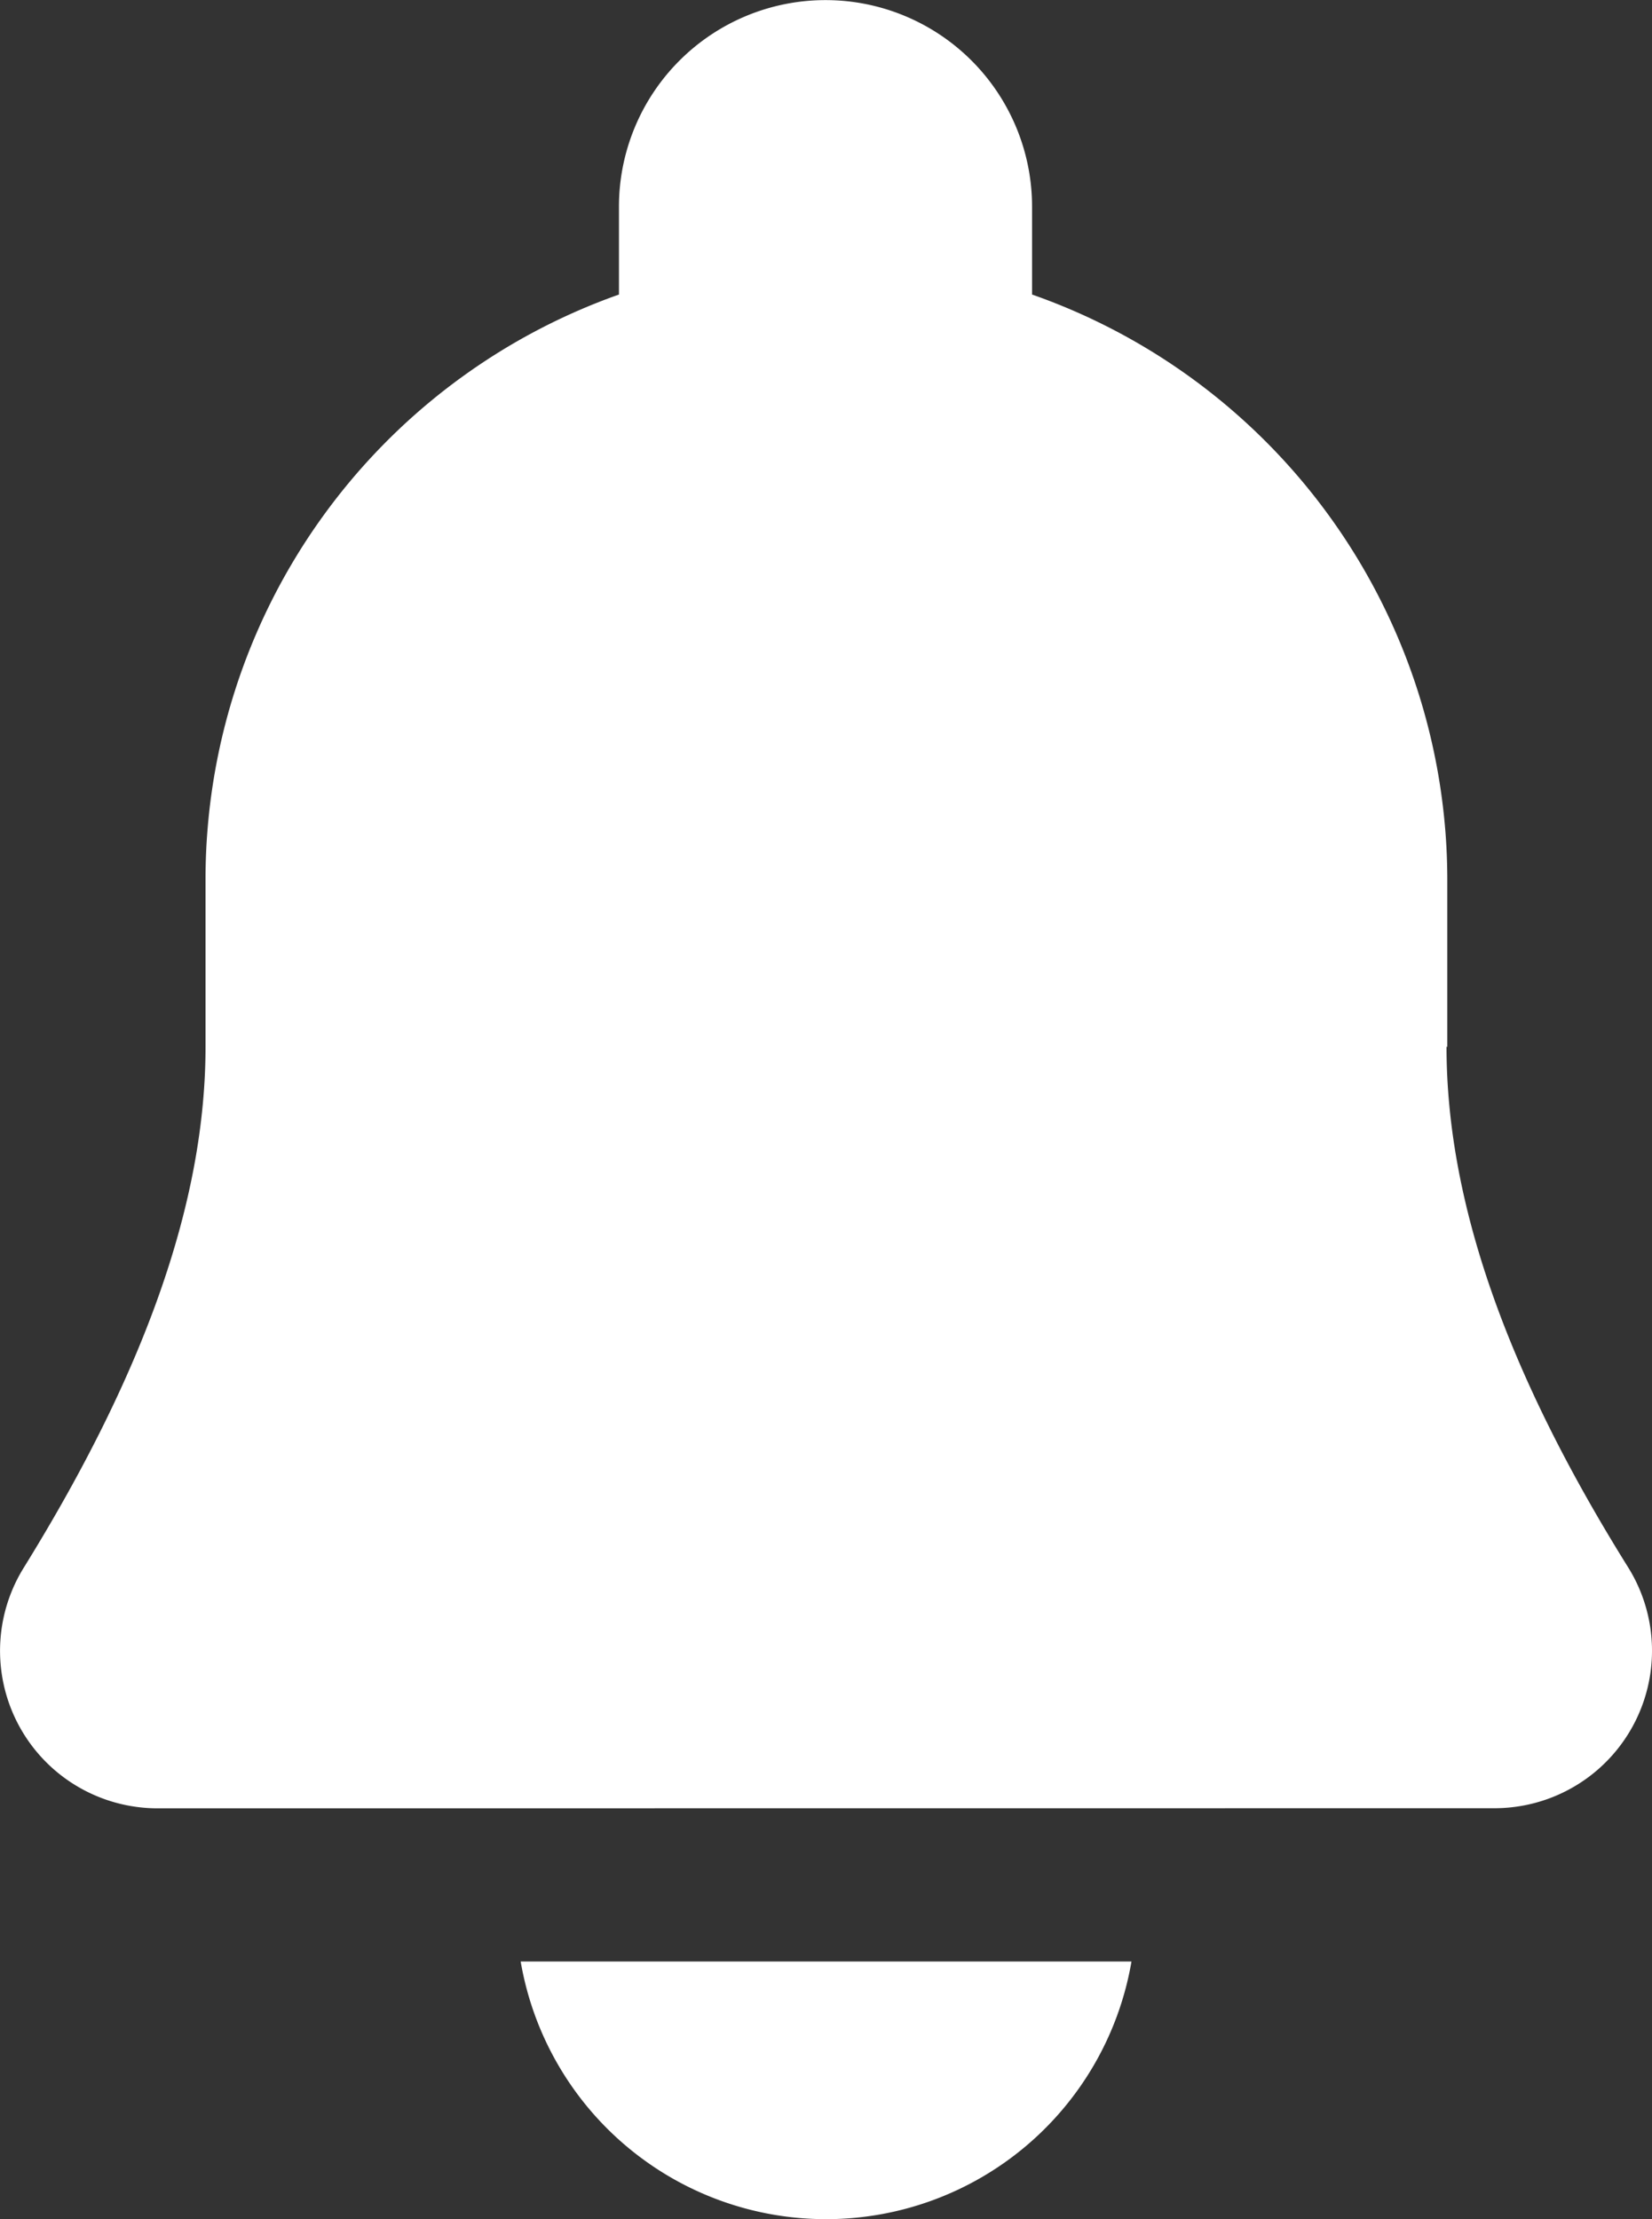
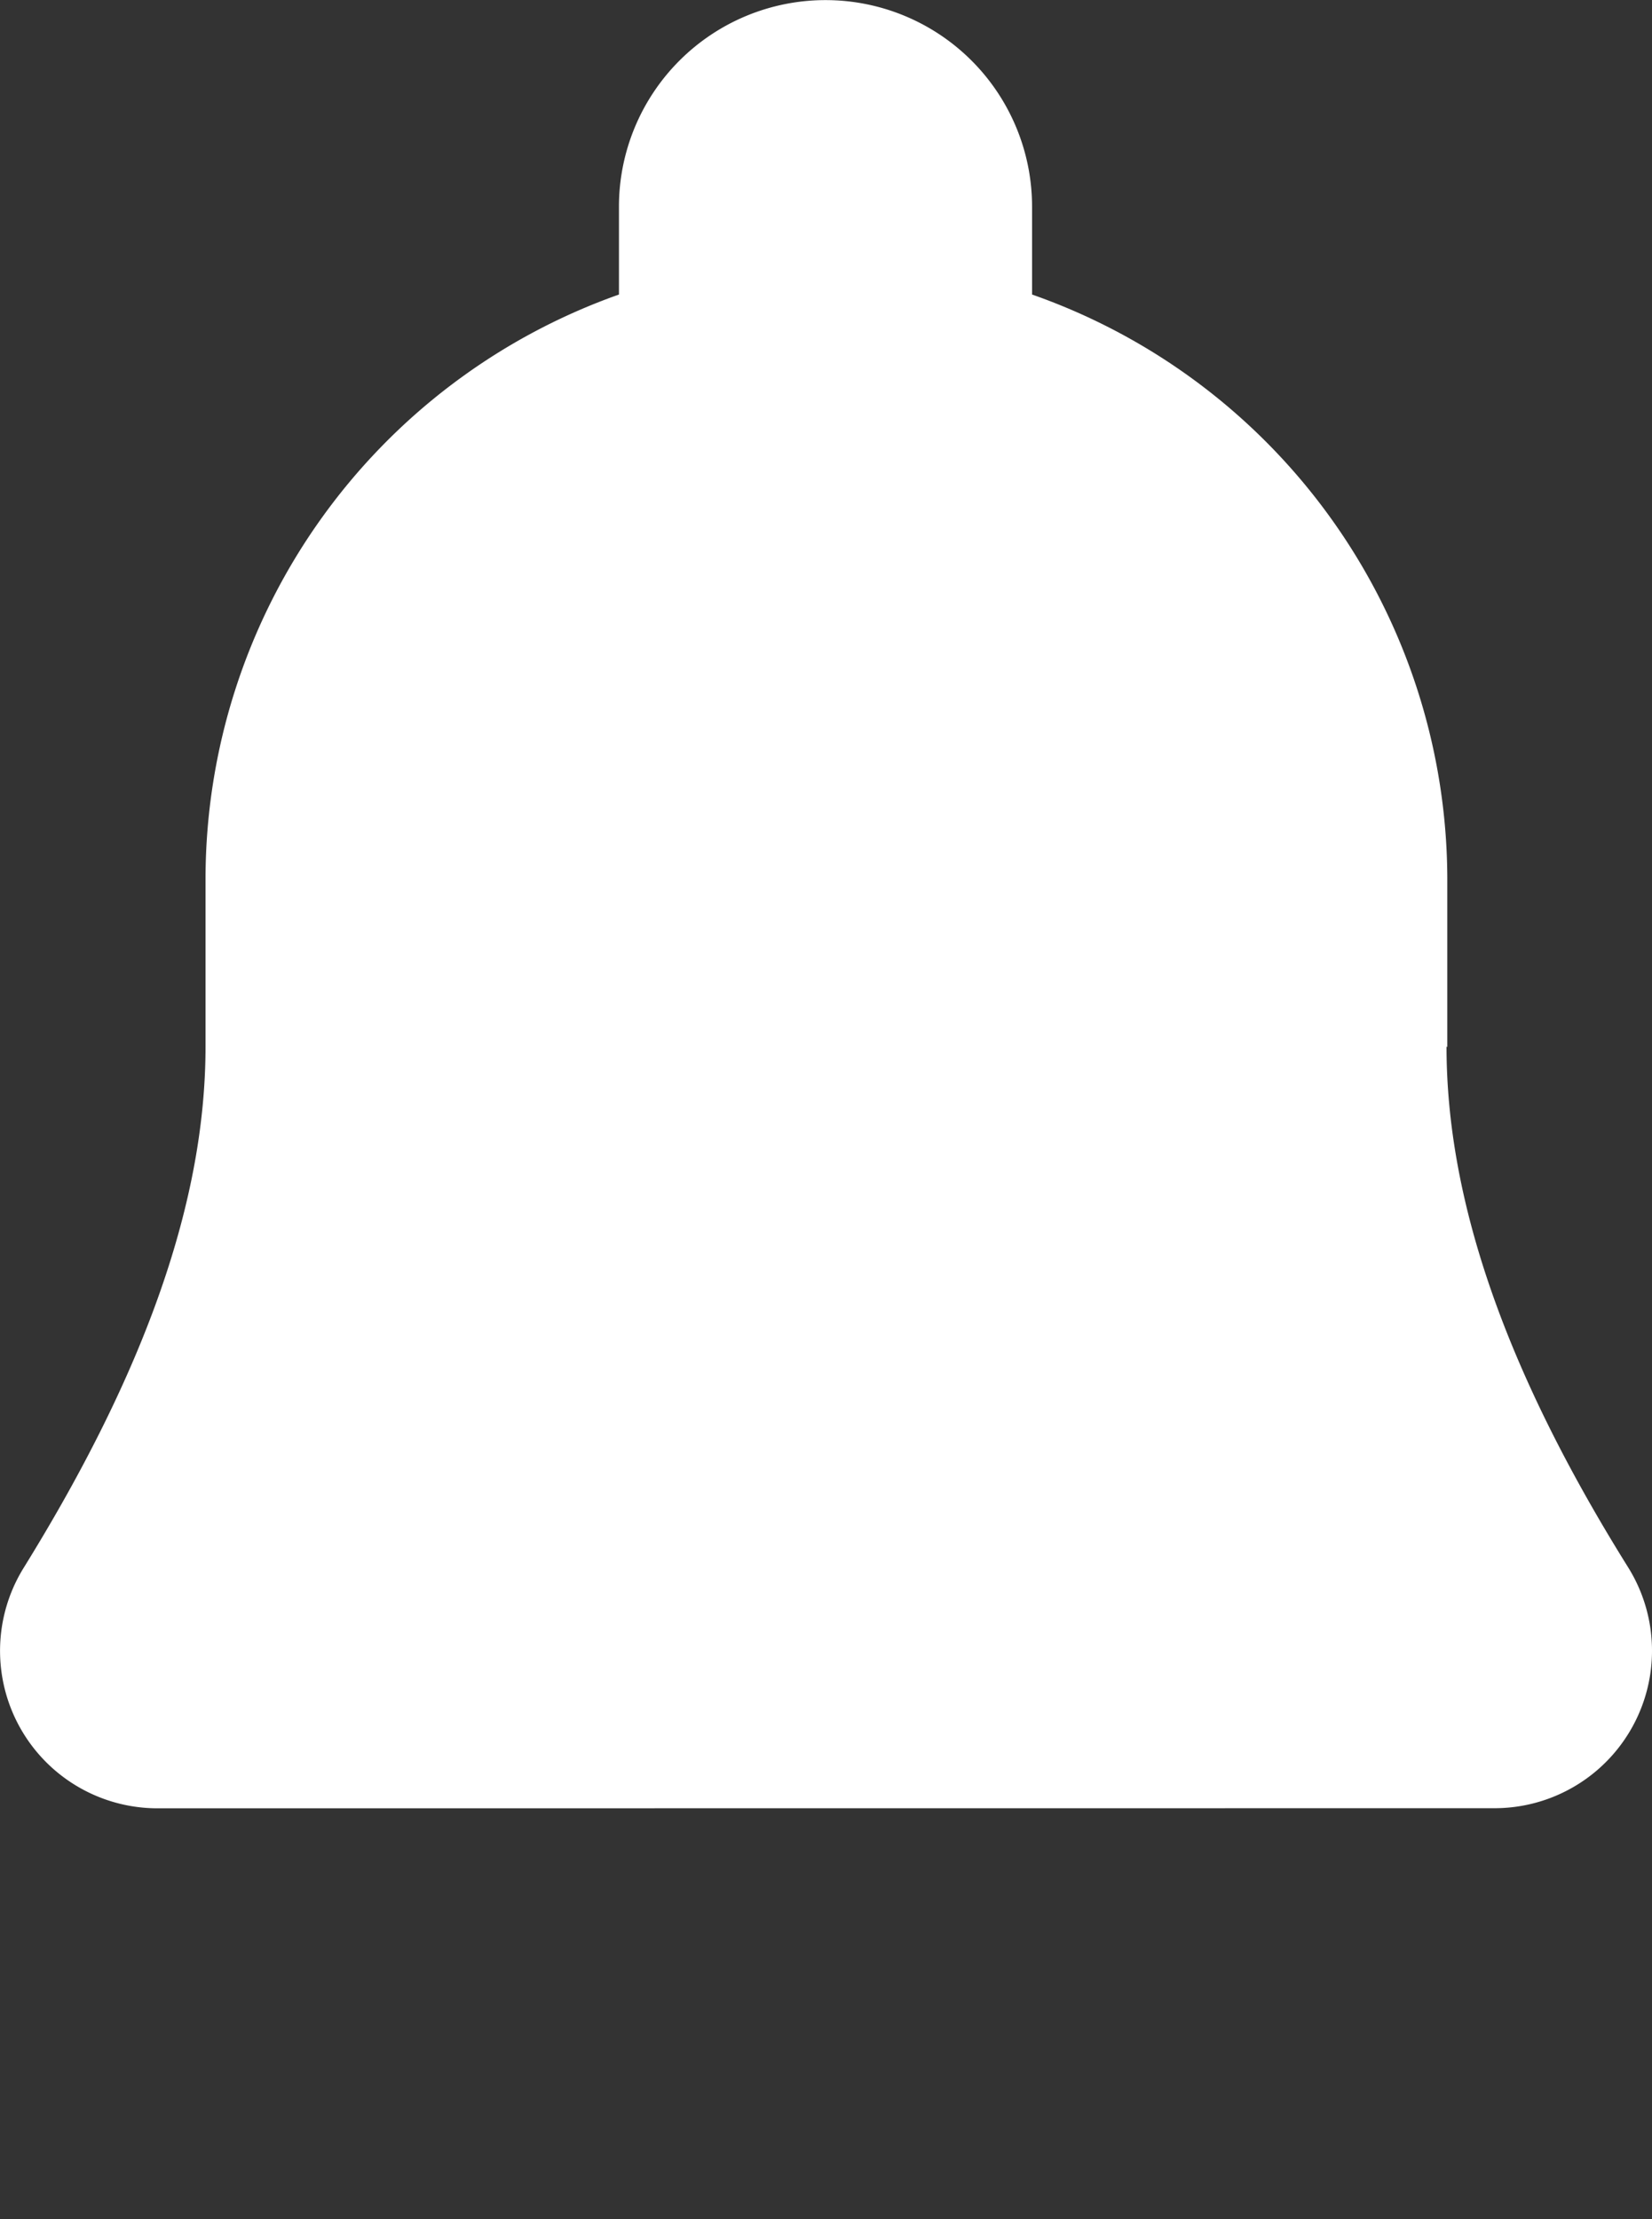
<svg xmlns="http://www.w3.org/2000/svg" width="31.991" height="42.962" viewBox="0 0 31.991 42.962">
  <rect x="0" y="0" width="31.991" height="42.962" fill="#333333" stroke="none" />
  <defs>
    <style>.a{fill:#fff;}</style>
  </defs>
  <g transform="translate(-405.117 -277.888)">
    <path class="a" d="M434.06,312.893a3.049,3.049,0,0,0,2.584-4.666c-2.373-3.8-3.515-7.1-3.515-10.079l.015.01V294.9a12.012,12.012,0,0,0-8.041-11.31v-1.7a4,4,0,0,0-8,0h0v1.7a12.011,12.011,0,0,0-8.006,11.3v3.26c0,2.979-1.16,6.274-3.515,10.079a3.049,3.049,0,0,0,2.584,4.666Z" />
-     <path class="a" d="M415.2,315.861a6,6,0,0,0,11.828,0Z" />
  </g>
</svg>